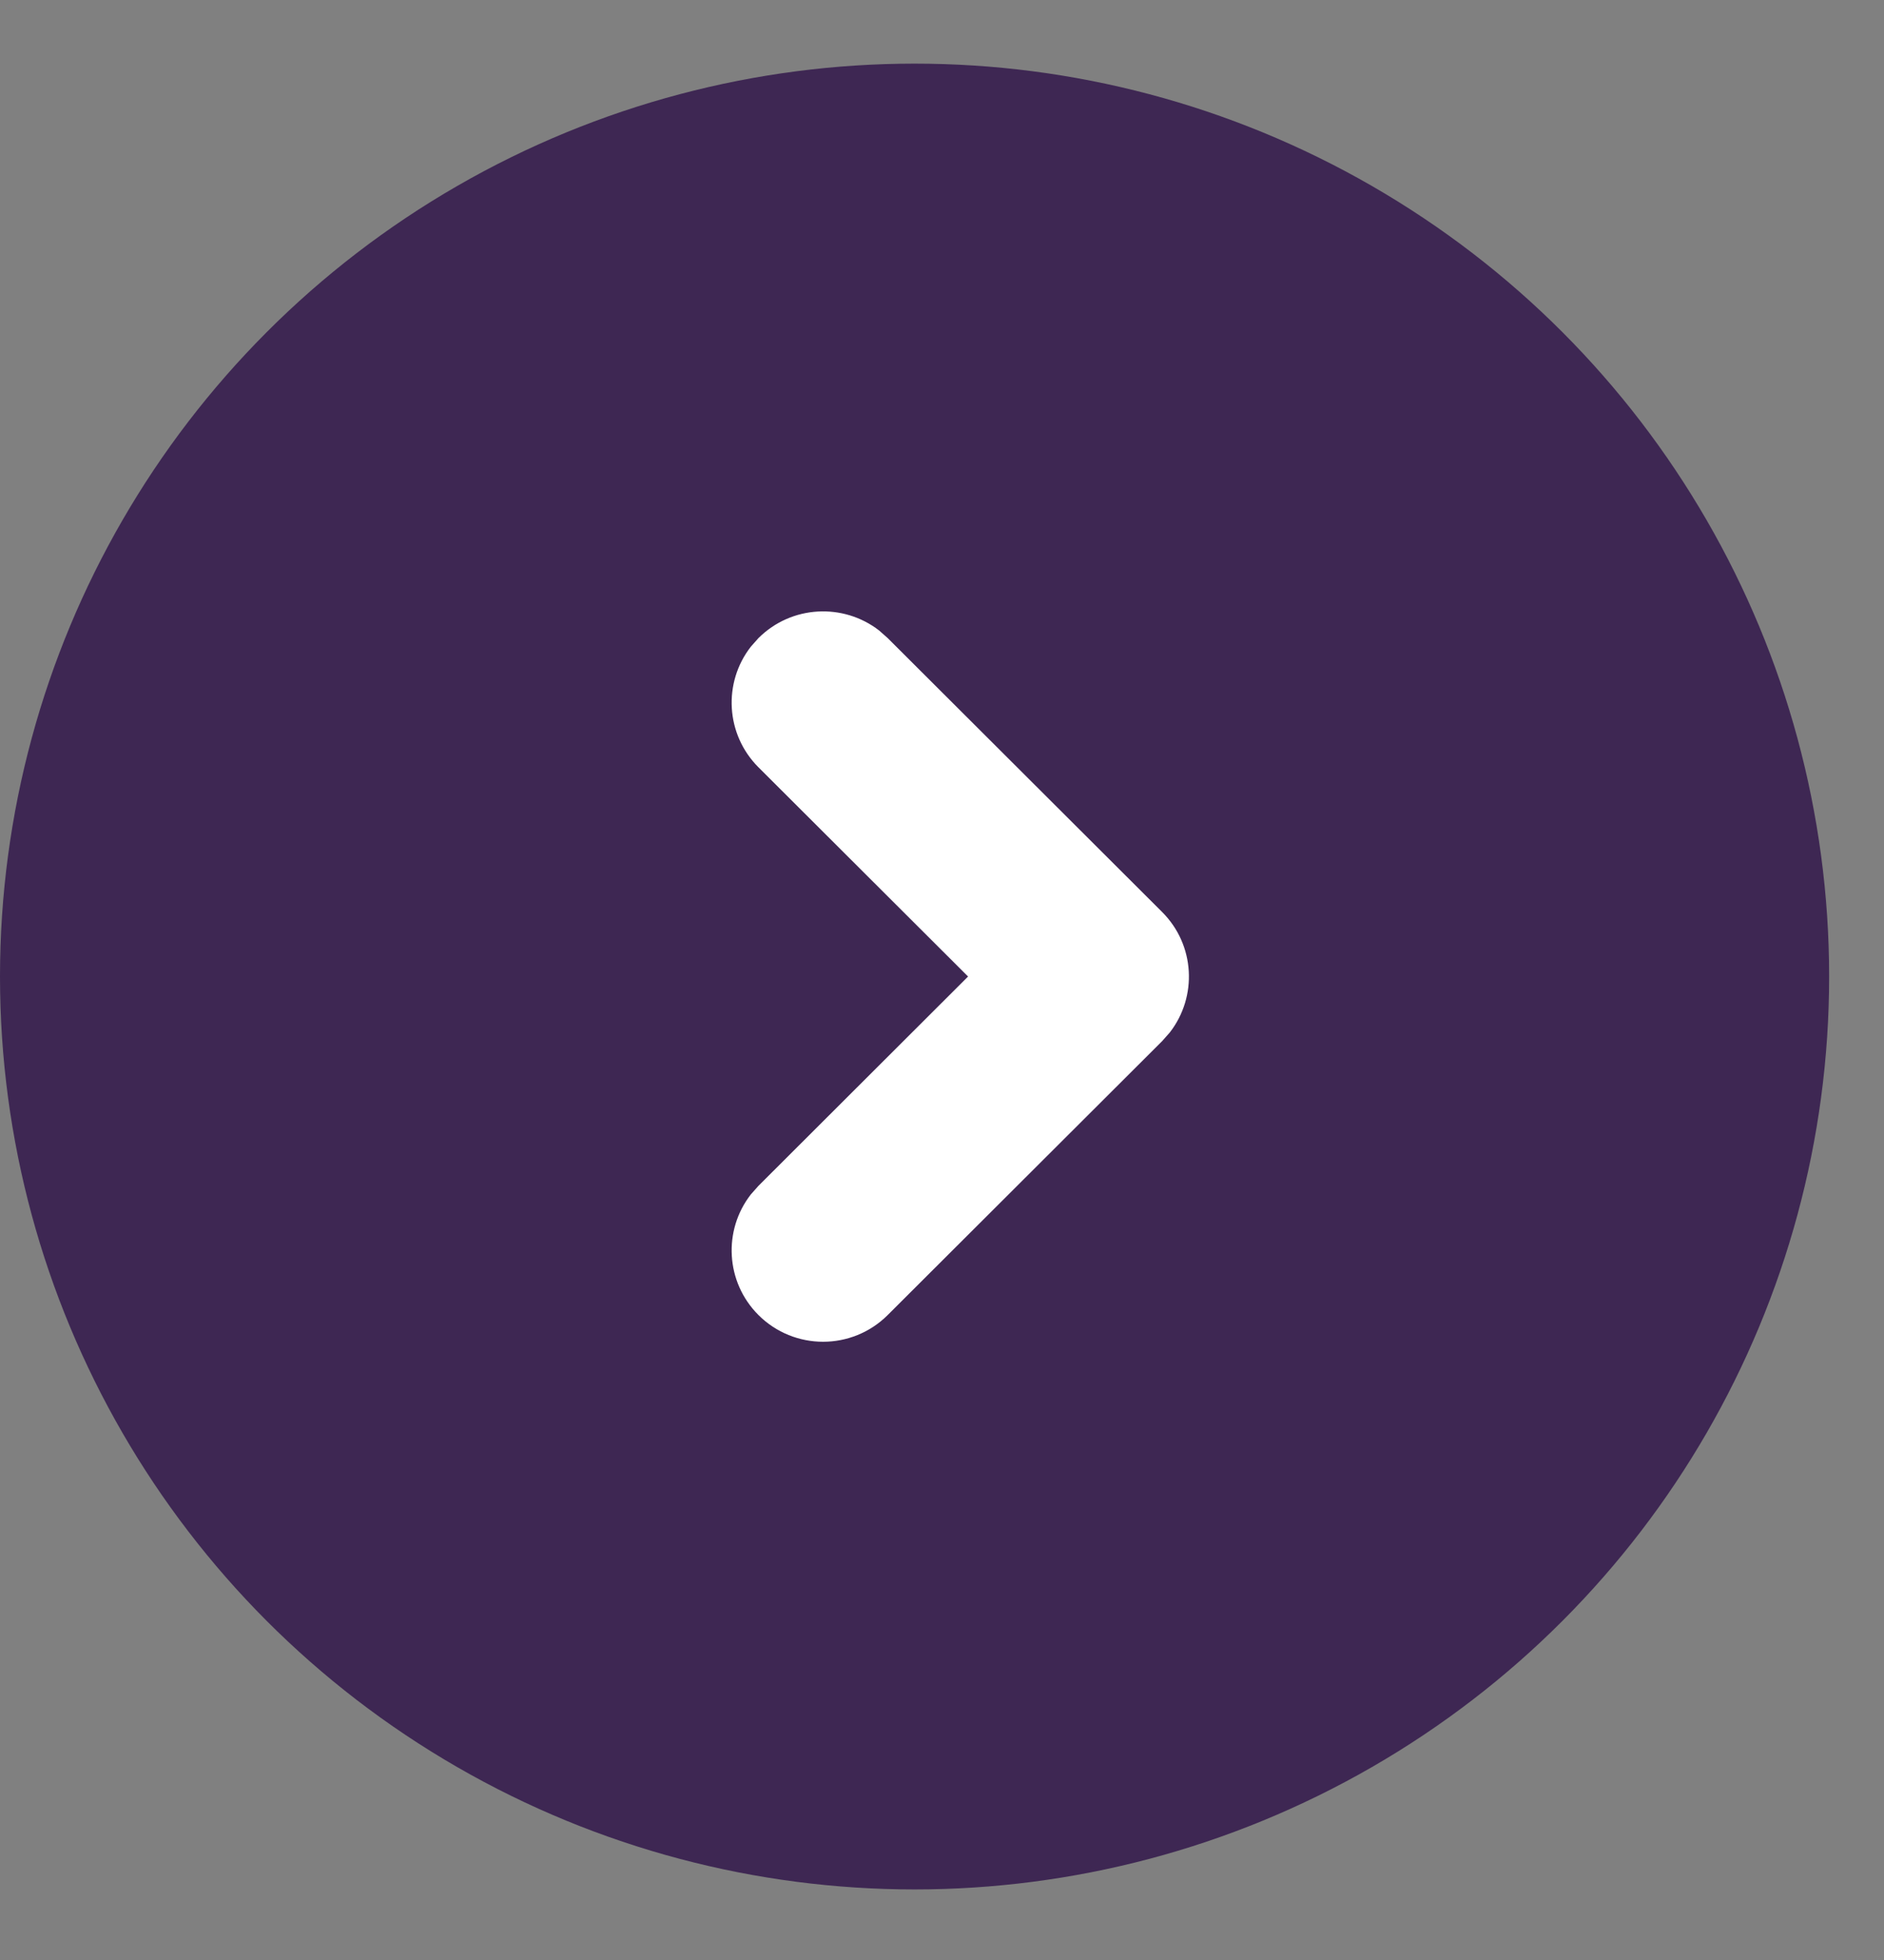
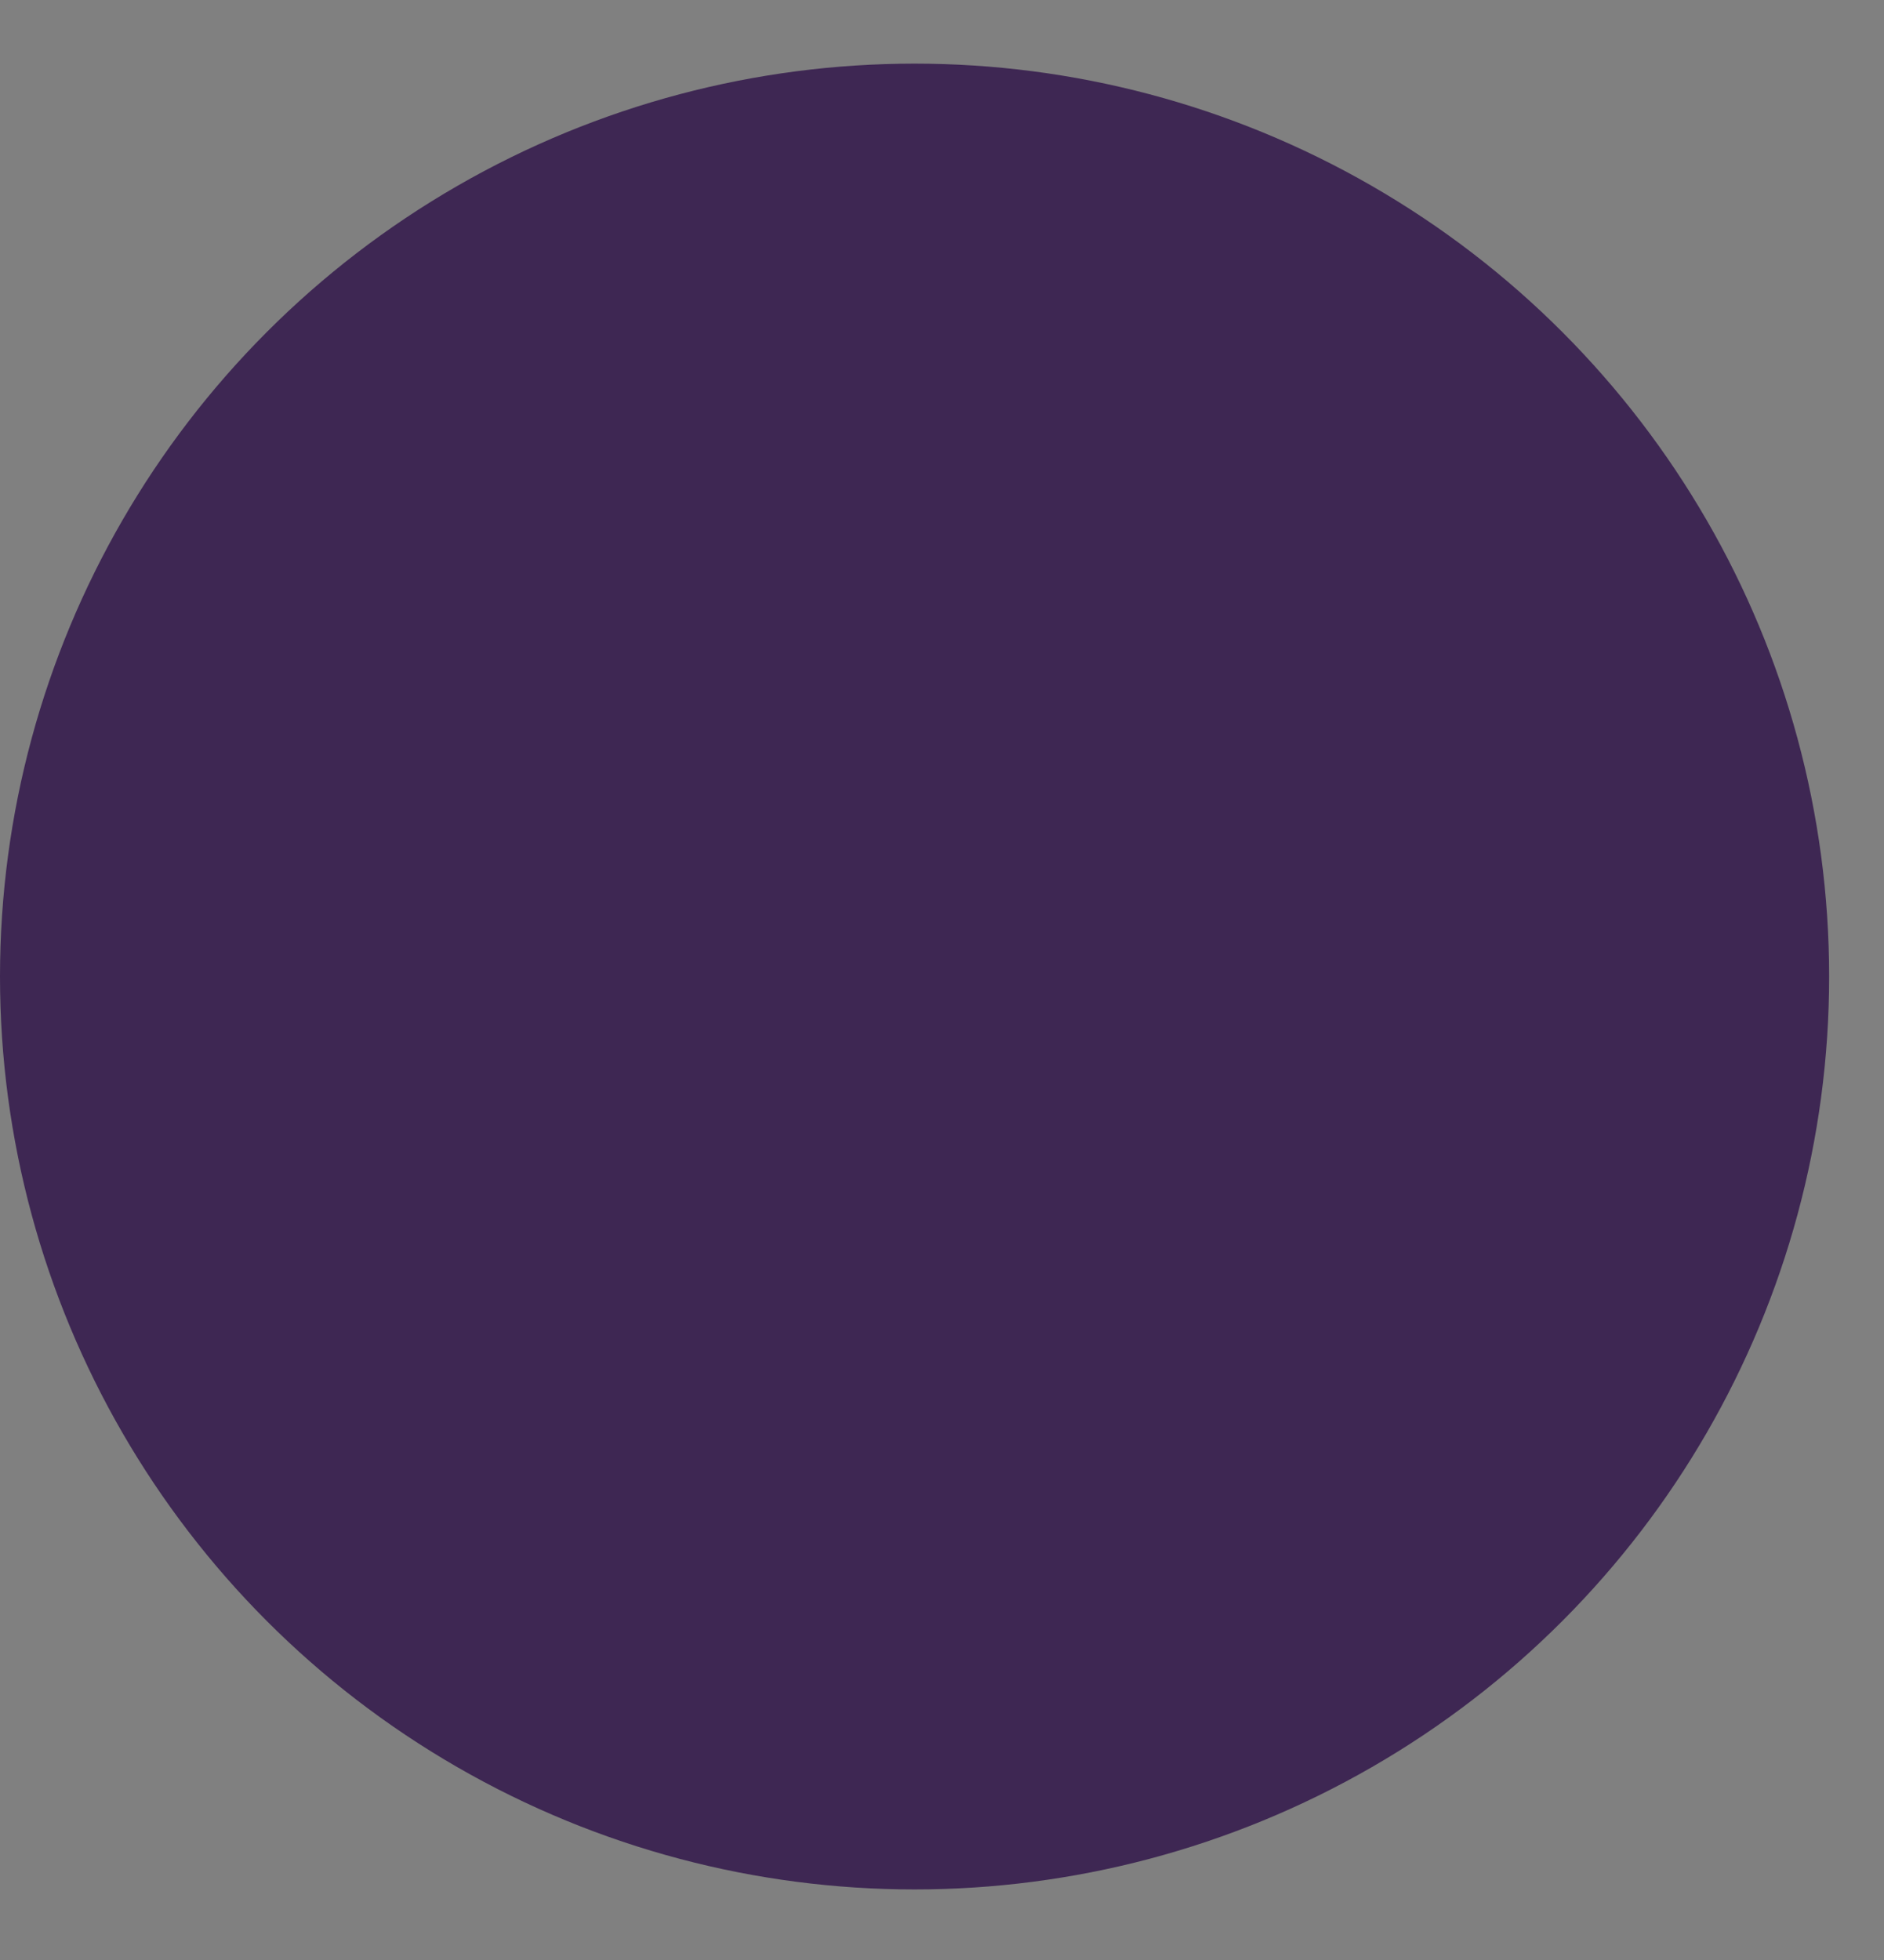
<svg xmlns="http://www.w3.org/2000/svg" width="25" height="26" viewBox="0 0 25 26" fill="none">
  <rect x="0" y="0" width="25" height="26" fill="#808080" stroke="none" />
  <ellipse cx="12.136" cy="12.954" rx="12.136" ry="12.11" fill="#3E2753" />
-   <path d="M10.064 8.465C10.502 8.028 11.19 7.995 11.666 8.364L11.78 8.465L15.421 12.098C15.859 12.535 15.892 13.222 15.522 13.697L15.421 13.811L11.78 17.444C11.306 17.917 10.538 17.917 10.064 17.444C9.627 17.007 9.593 16.32 9.963 15.845L10.064 15.731L12.846 12.954L10.064 10.178C9.627 9.741 9.593 9.054 9.963 8.579L10.064 8.465Z" fill="white" />
</svg>